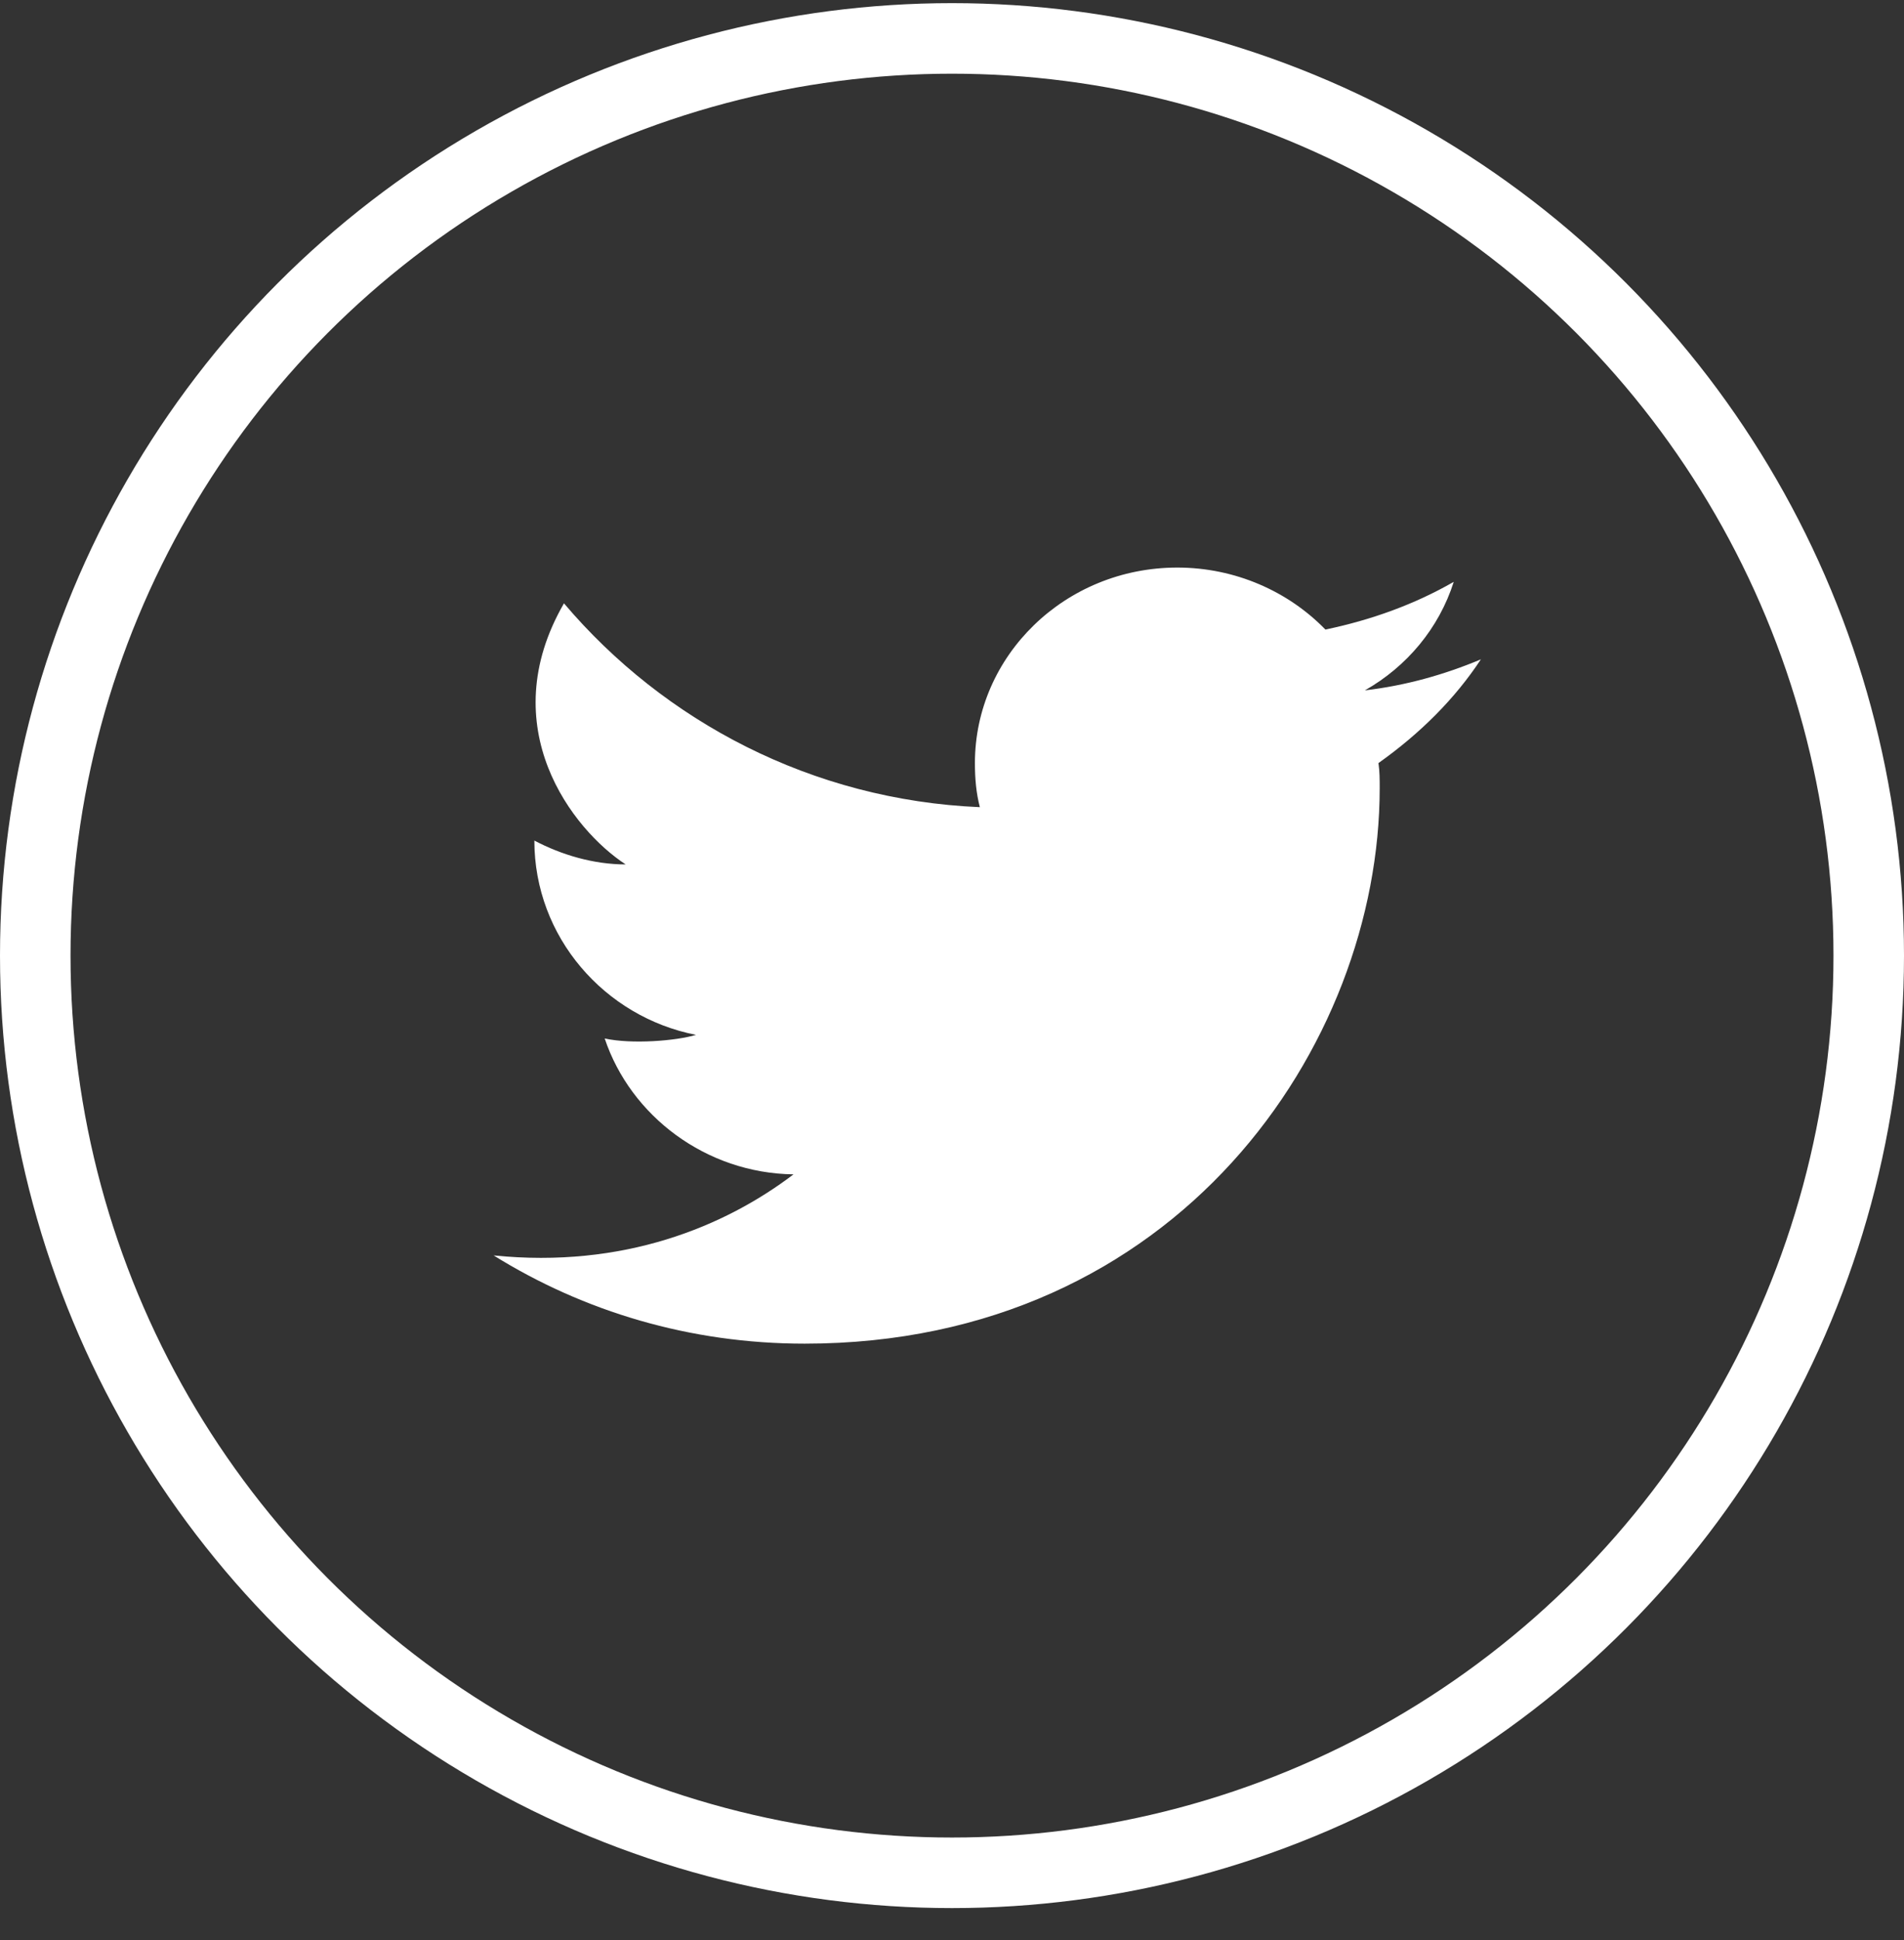
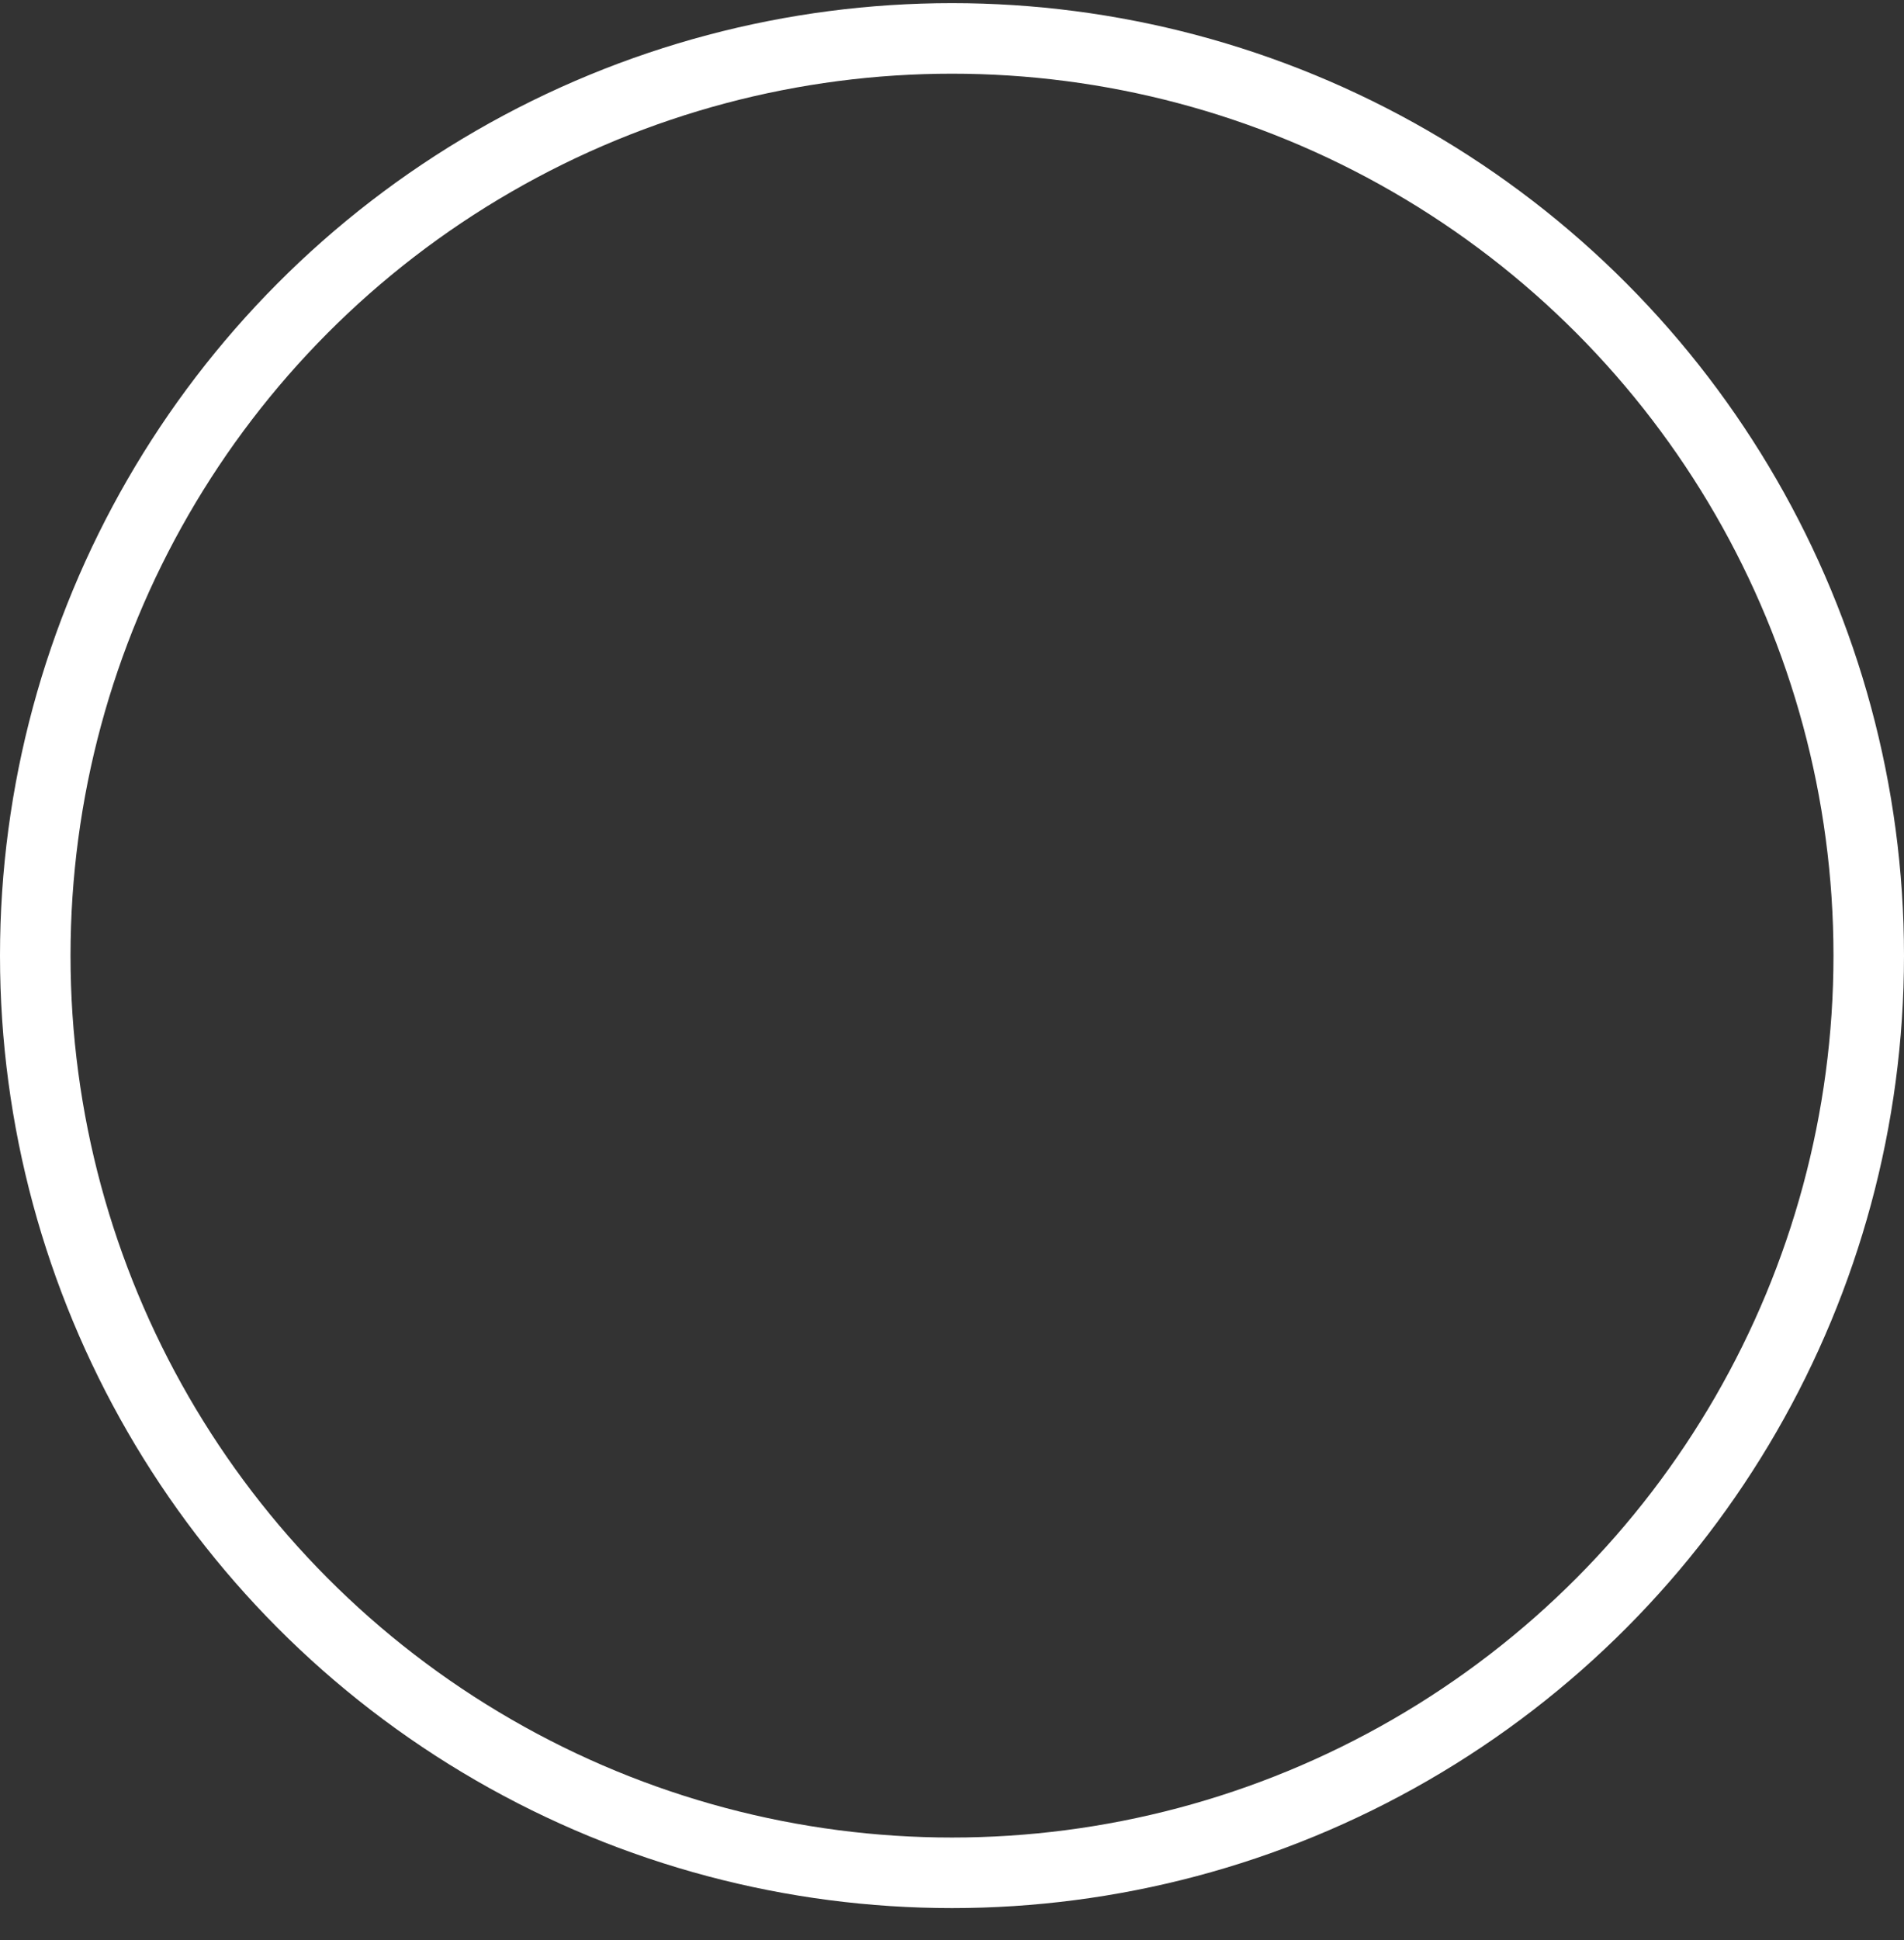
<svg xmlns="http://www.w3.org/2000/svg" width="54" height="55" viewBox="0 0 54 55" fill="none">
  <rect x="0" y="0" width="54" height="55" fill="#333333" stroke="none" />
-   <path d="M42 18.691C40.95 19.13 39.865 19.434 38.71 19.57C39.9 18.894 40.81 17.812 41.23 16.494C40.11 17.137 38.885 17.576 37.59 17.846C36.54 16.765 35.035 16.089 33.39 16.089C30.205 16.089 27.65 18.59 27.65 21.631C27.65 22.07 27.685 22.476 27.79 22.881C23.03 22.679 18.83 20.448 15.995 17.103C13.965 20.617 16.24 23.524 17.745 24.504C16.835 24.504 15.925 24.233 15.155 23.828C15.155 26.565 17.15 28.829 19.74 29.336C19.18 29.505 17.92 29.607 17.15 29.438C17.885 31.634 20.02 33.256 22.505 33.29C20.545 34.777 17.675 35.96 14 35.588C16.555 37.176 19.565 38.089 22.82 38.089C33.39 38.089 39.13 29.64 39.13 22.341C39.13 22.104 39.13 21.868 39.095 21.631C40.285 20.786 41.265 19.806 42 18.691Z" fill="white" />
  <circle cx="27" cy="27.089" r="26" stroke="white" stroke-width="2" />
</svg>